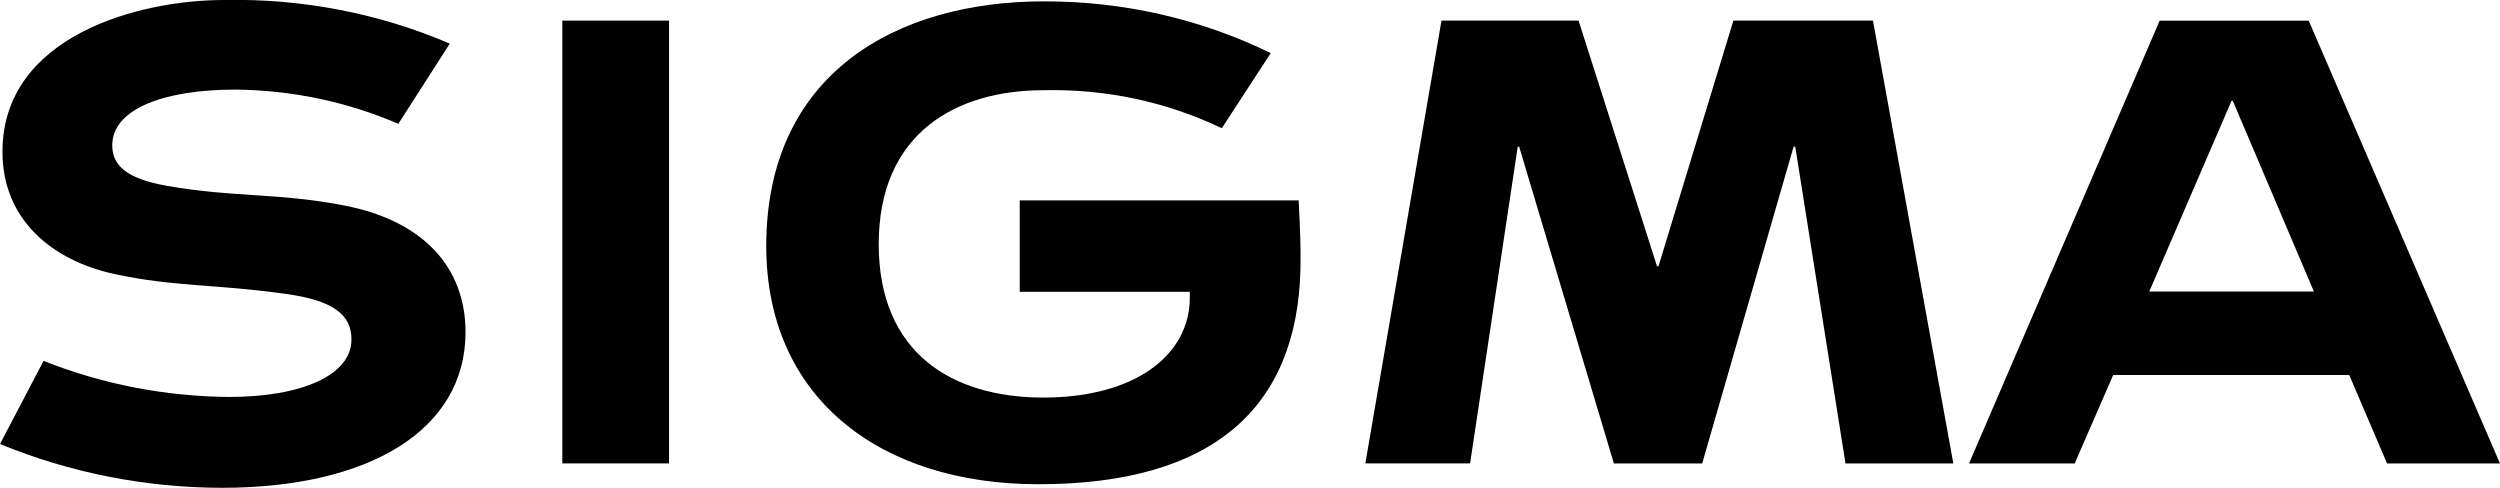
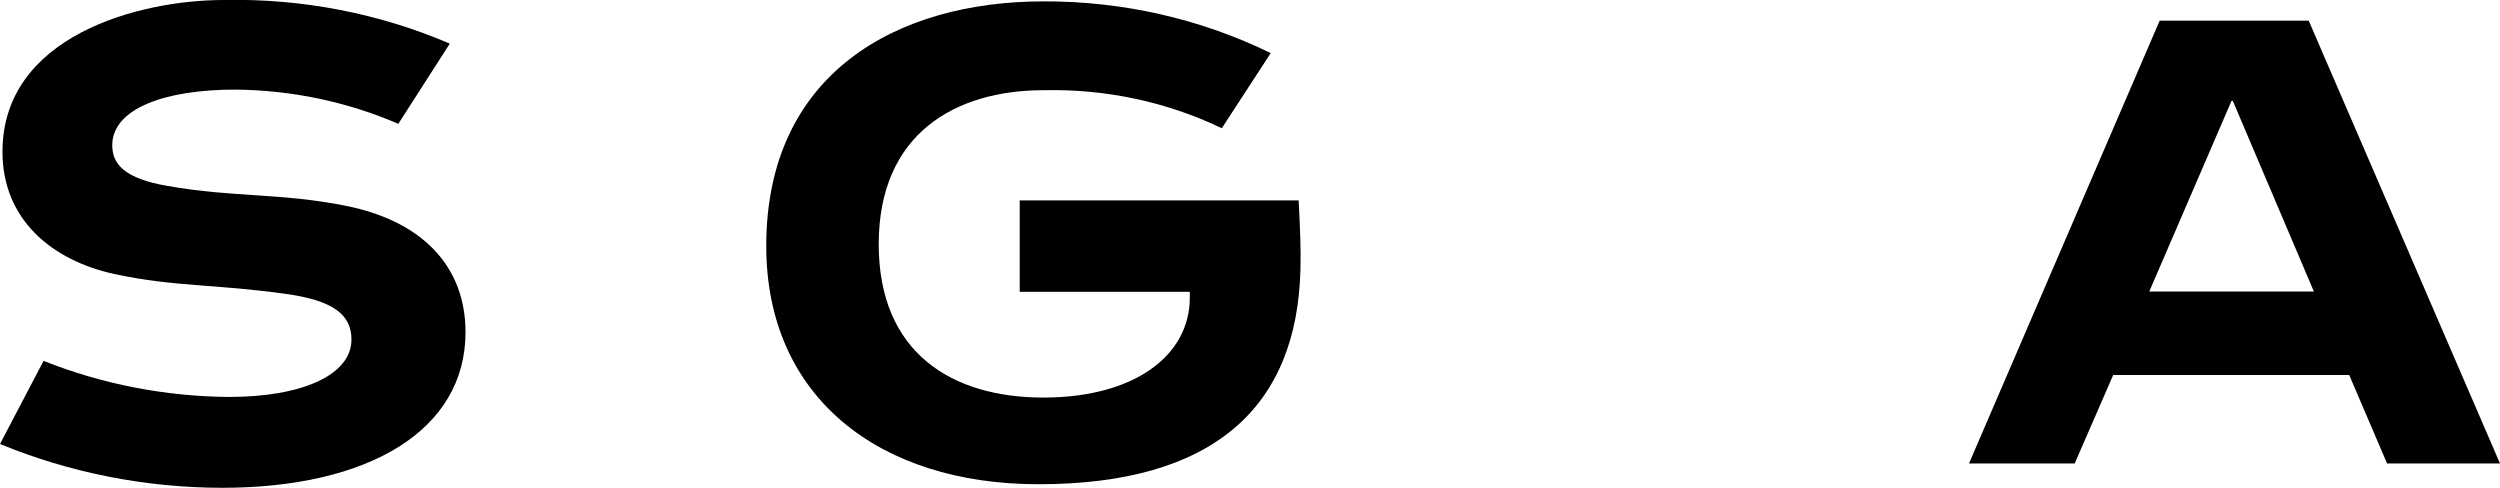
<svg xmlns="http://www.w3.org/2000/svg" width="82" height="16" viewBox="0 0 82 16" fill="none">
  <g clip-path="url(#clip0_2800_5735)">
-     <path fill-rule="evenodd" clip-rule="evenodd" d="M18.444 15.2H21.945V0.676H18.444V15.2Z" fill="black" />
-     <path fill-rule="evenodd" clip-rule="evenodd" d="M56.855 0.676L54.398 8.733H54.35L51.777 0.676H47.281L44.783 15.2H48.219L49.782 4.81H49.828L52.935 15.201H55.832L58.83 4.81H58.884L60.532 15.201H64.069L61.433 0.676H56.855Z" fill="black" />
    <path fill-rule="evenodd" clip-rule="evenodd" d="M70.837 0.678L64.583 15.202H68.05L69.313 12.299H77.054L78.296 15.202H82L75.726 0.678H70.837ZM73.194 3.308H73.236L75.896 9.563H70.495L73.194 3.308Z" fill="black" />
    <path fill-rule="evenodd" clip-rule="evenodd" d="M33.447 6.572V9.572H39.026V9.759C39.026 11.668 37.203 13.04 34.222 13.04C31.218 13.04 28.822 11.572 28.822 8.009C28.822 4.373 31.349 2.959 34.226 2.959C36.259 2.911 38.272 3.34 40.075 4.206L41.68 1.742C39.386 0.619 36.825 0.036 34.226 0.045C29.42 0.045 25.133 2.401 25.133 8.068C25.133 13.038 28.847 15.883 34.059 15.883C39.807 15.883 42.549 13.361 42.655 8.823C42.672 8.148 42.642 7.499 42.596 6.573L33.447 6.572Z" fill="black" />
    <path fill-rule="evenodd" clip-rule="evenodd" d="M11.345 6.75C9.164 6.318 7.69 6.485 5.486 6.097C4.106 5.856 3.682 5.4 3.682 4.766C3.682 3.559 5.415 2.939 7.709 2.939C9.561 2.954 11.388 3.337 13.065 4.062L14.753 1.431C12.437 0.437 9.903 -0.053 7.348 -6.32273e-05C4.524 -6.32273e-05 0.081 1.195 0.081 4.978C0.081 7.202 1.703 8.545 3.761 8.99C5.745 9.414 7 9.309 9.377 9.64C10.918 9.853 11.528 10.316 11.528 11.134C11.528 12.302 9.906 13.02 7.51 13.02C5.418 13.003 3.35 12.601 1.429 11.837L0 14.563C2.289 15.506 4.768 15.995 7.276 16C12.118 16 15.269 14.1 15.269 10.895C15.269 8.755 13.871 7.254 11.344 6.751" fill="black" />
  </g>
  <defs>
    <clipPath id="clip0_2800_5735">
      <rect width="82" height="16" fill="white" />
    </clipPath>
  </defs>
</svg>